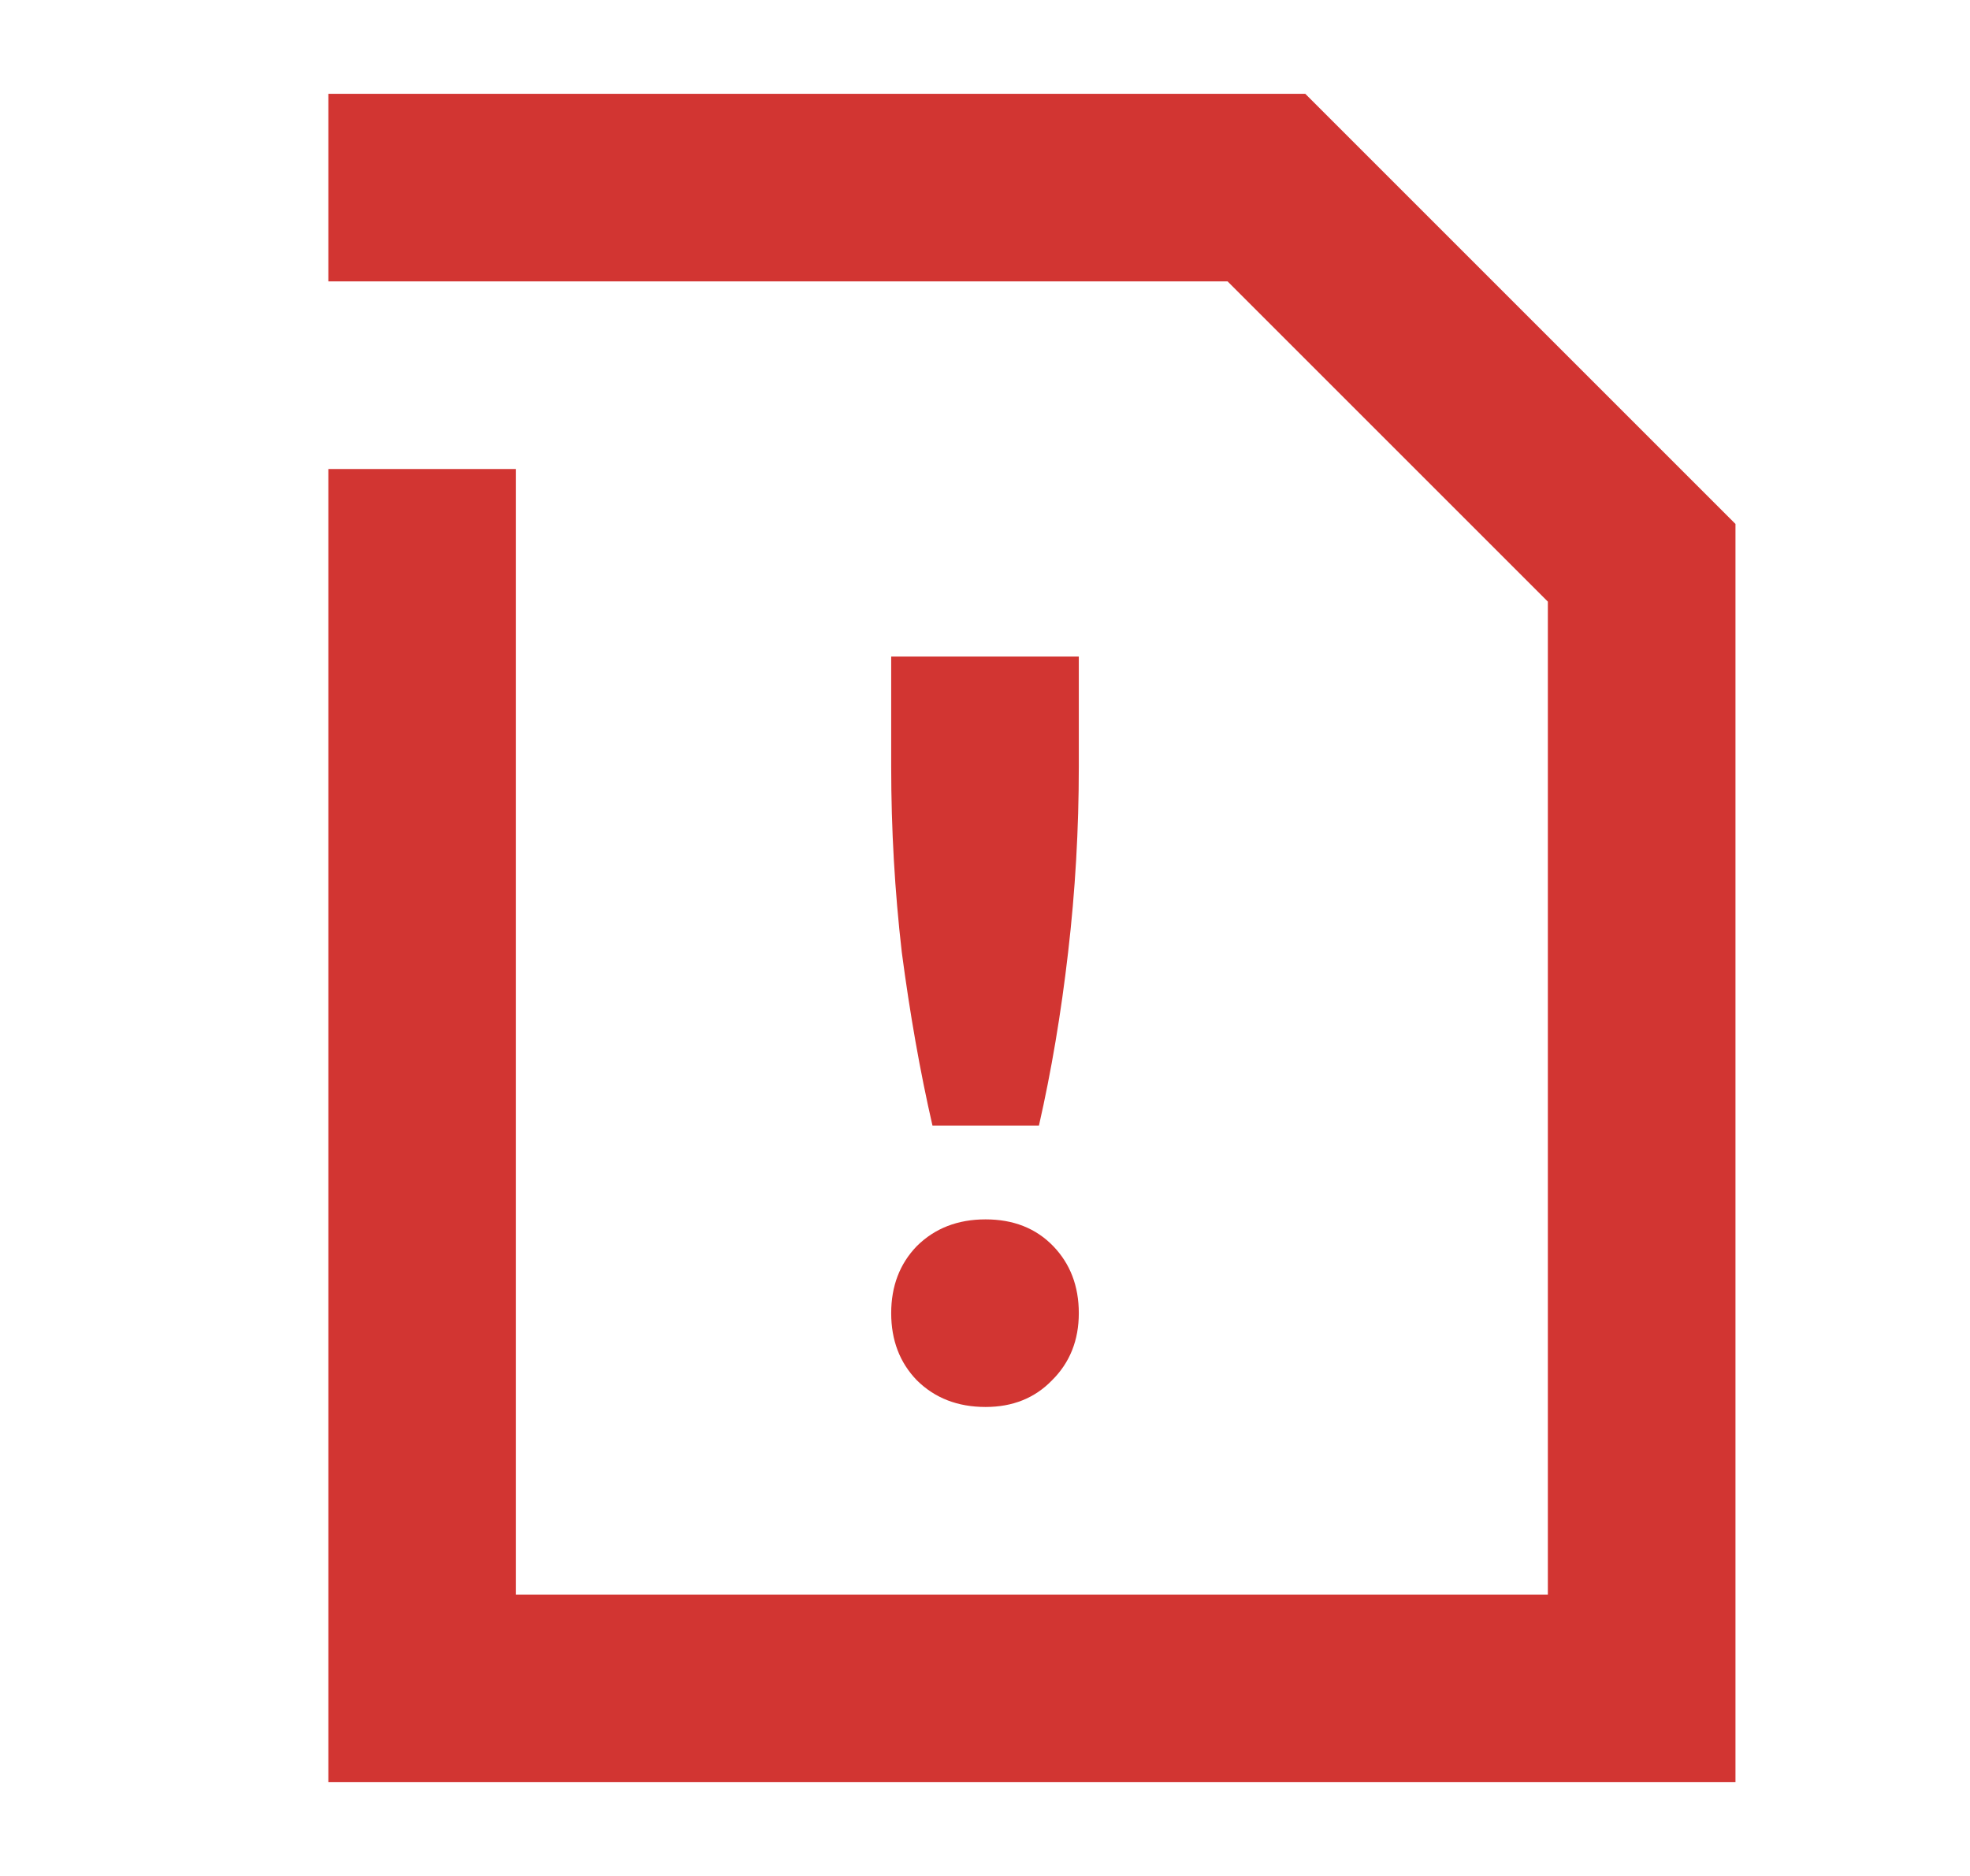
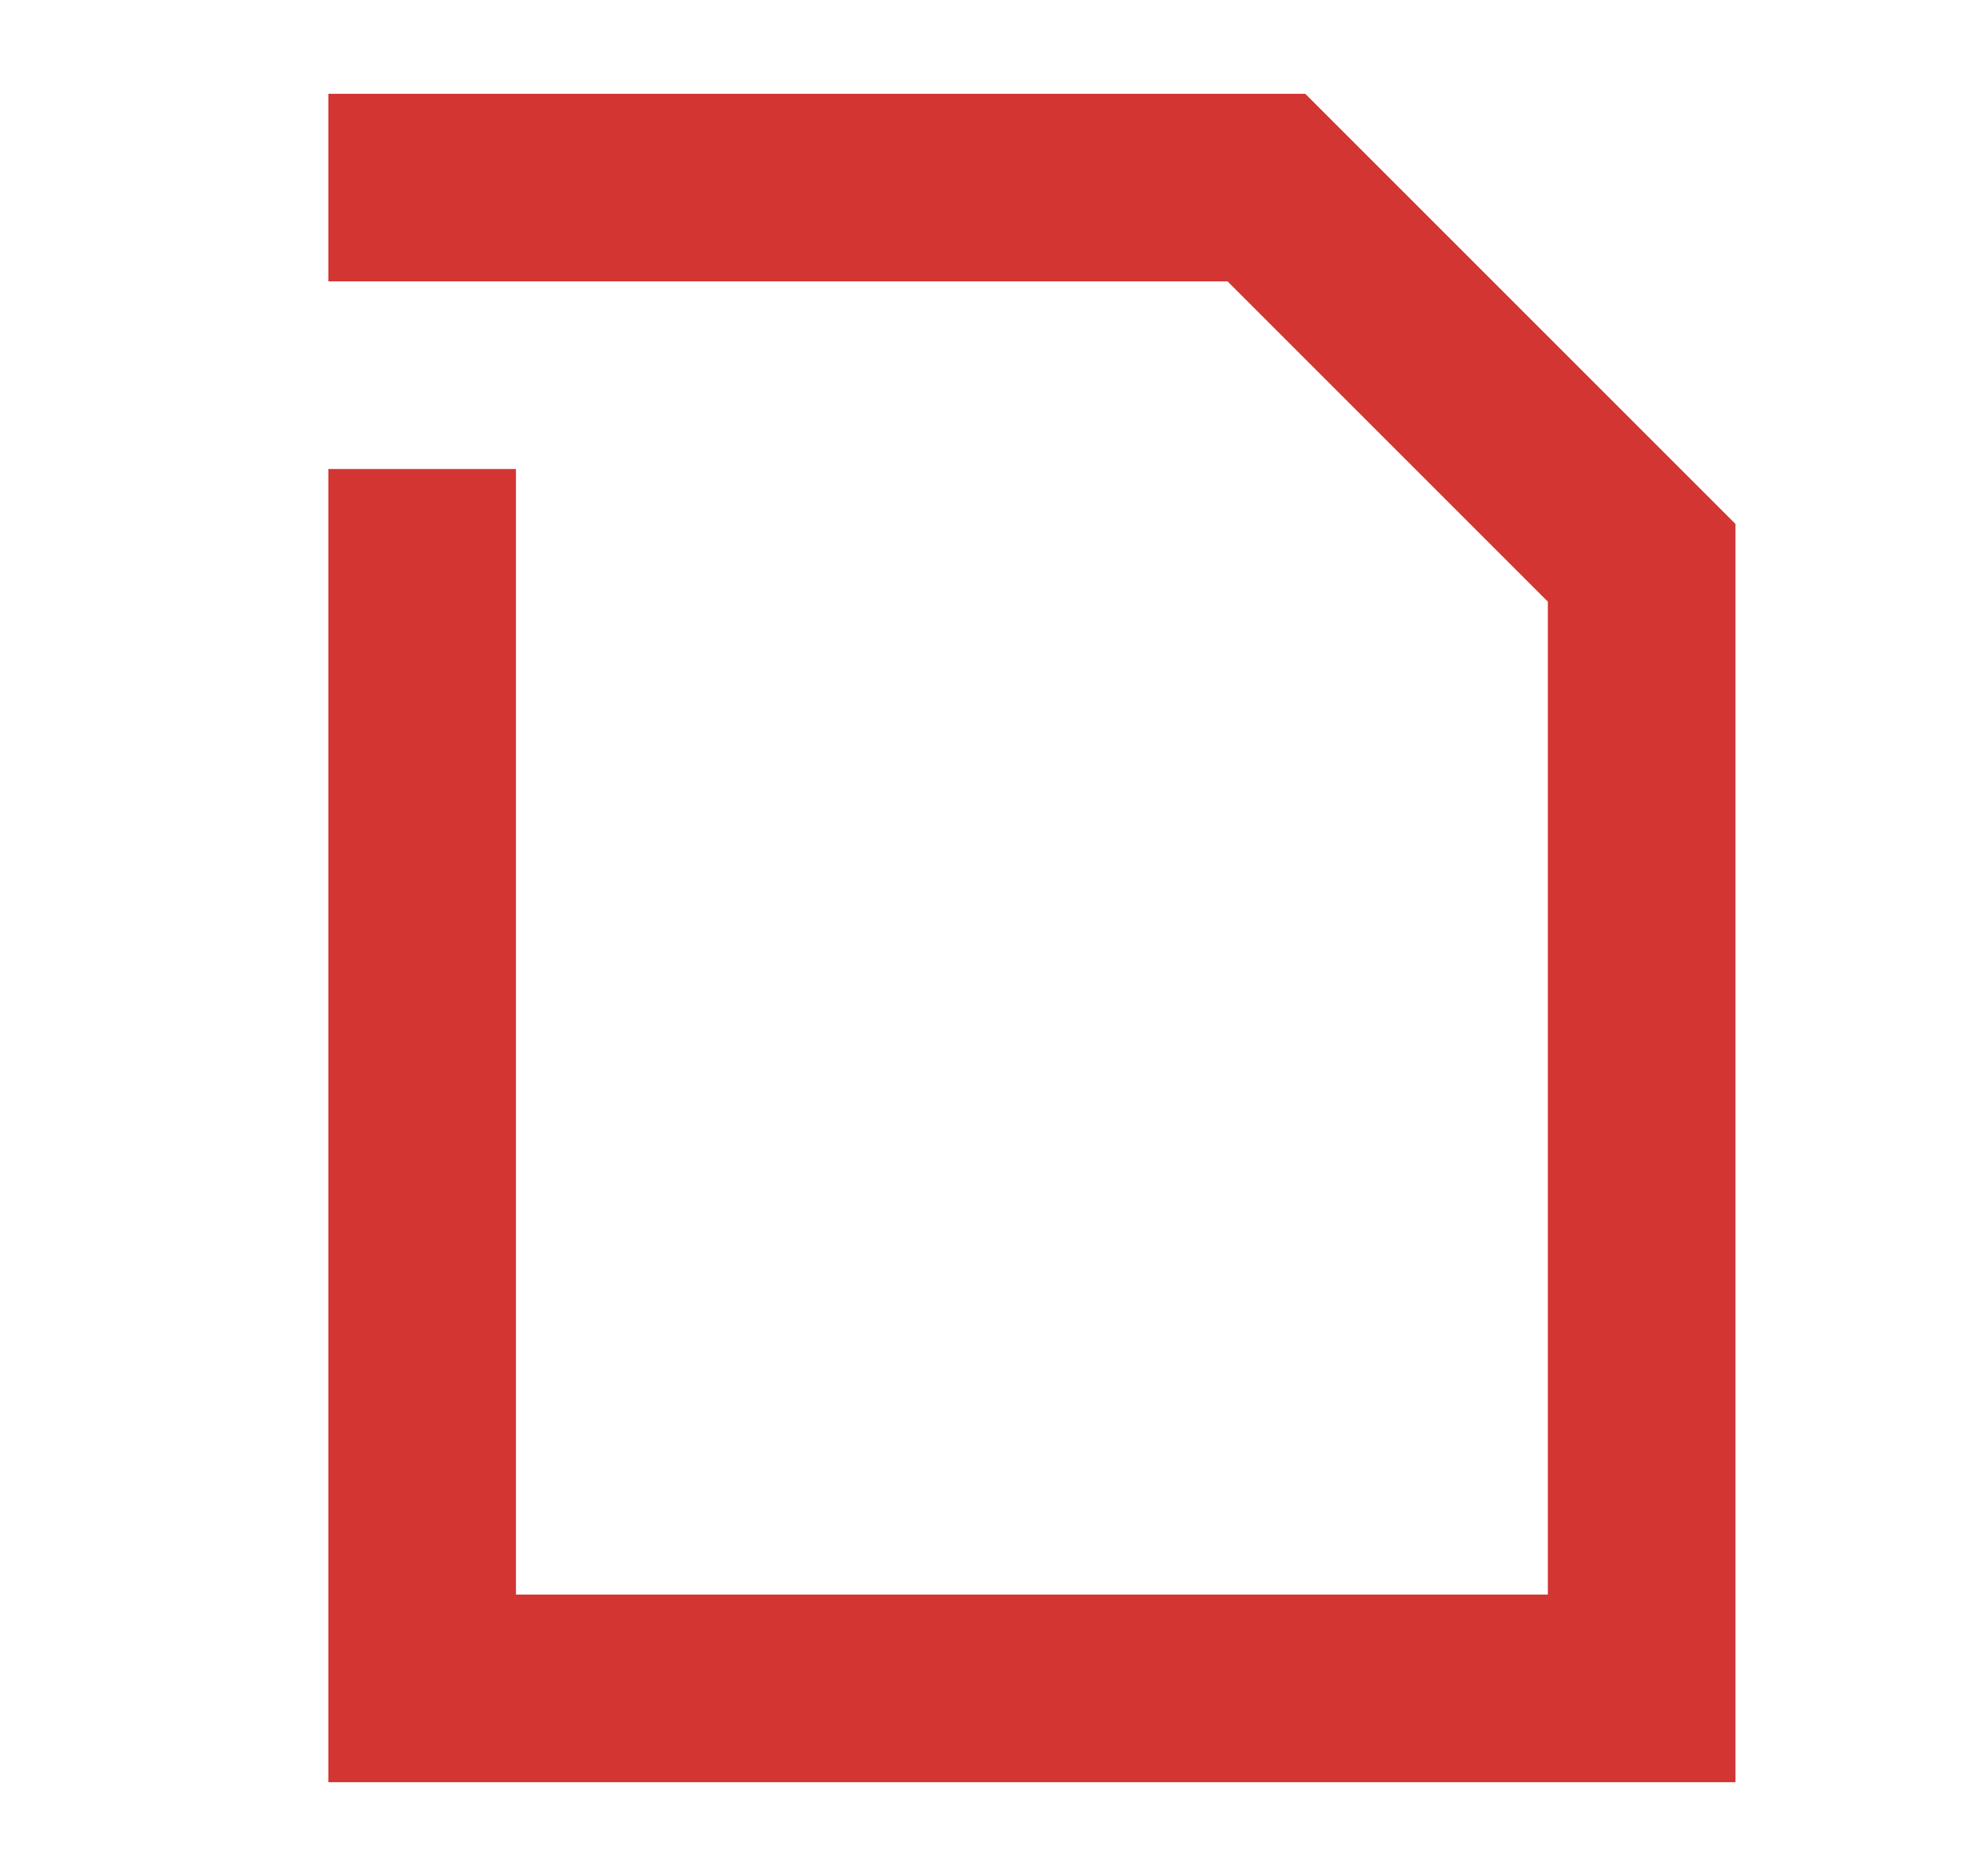
<svg xmlns="http://www.w3.org/2000/svg" width="21" height="20" viewBox="0 0 21 20" fill="none">
  <path d="M3.5 1H13.914L18.5 5.586V19H3.5V5H5.5V17H16.5V6.414L13.086 3H3.5V1Z" fill="#D23532" />
-   <path d="M9.94 12C9.807 11.42 9.699 10.804 9.613 10.152C9.538 9.5 9.5 8.841 9.5 8.176V7H11.5V8.176C11.5 8.841 11.462 9.5 11.386 10.152C11.311 10.804 11.207 11.42 11.075 12H9.94Z" fill="#D23532" />
-   <path d="M9.774 14.716C9.965 14.905 10.209 15 10.506 15C10.795 15 11.031 14.905 11.214 14.716C11.405 14.527 11.5 14.288 11.5 14C11.5 13.712 11.409 13.473 11.226 13.284C11.043 13.095 10.803 13 10.506 13C10.209 13 9.965 13.095 9.774 13.284C9.591 13.473 9.5 13.712 9.5 14C9.5 14.288 9.591 14.527 9.774 14.716Z" fill="#D23532" />
</svg>